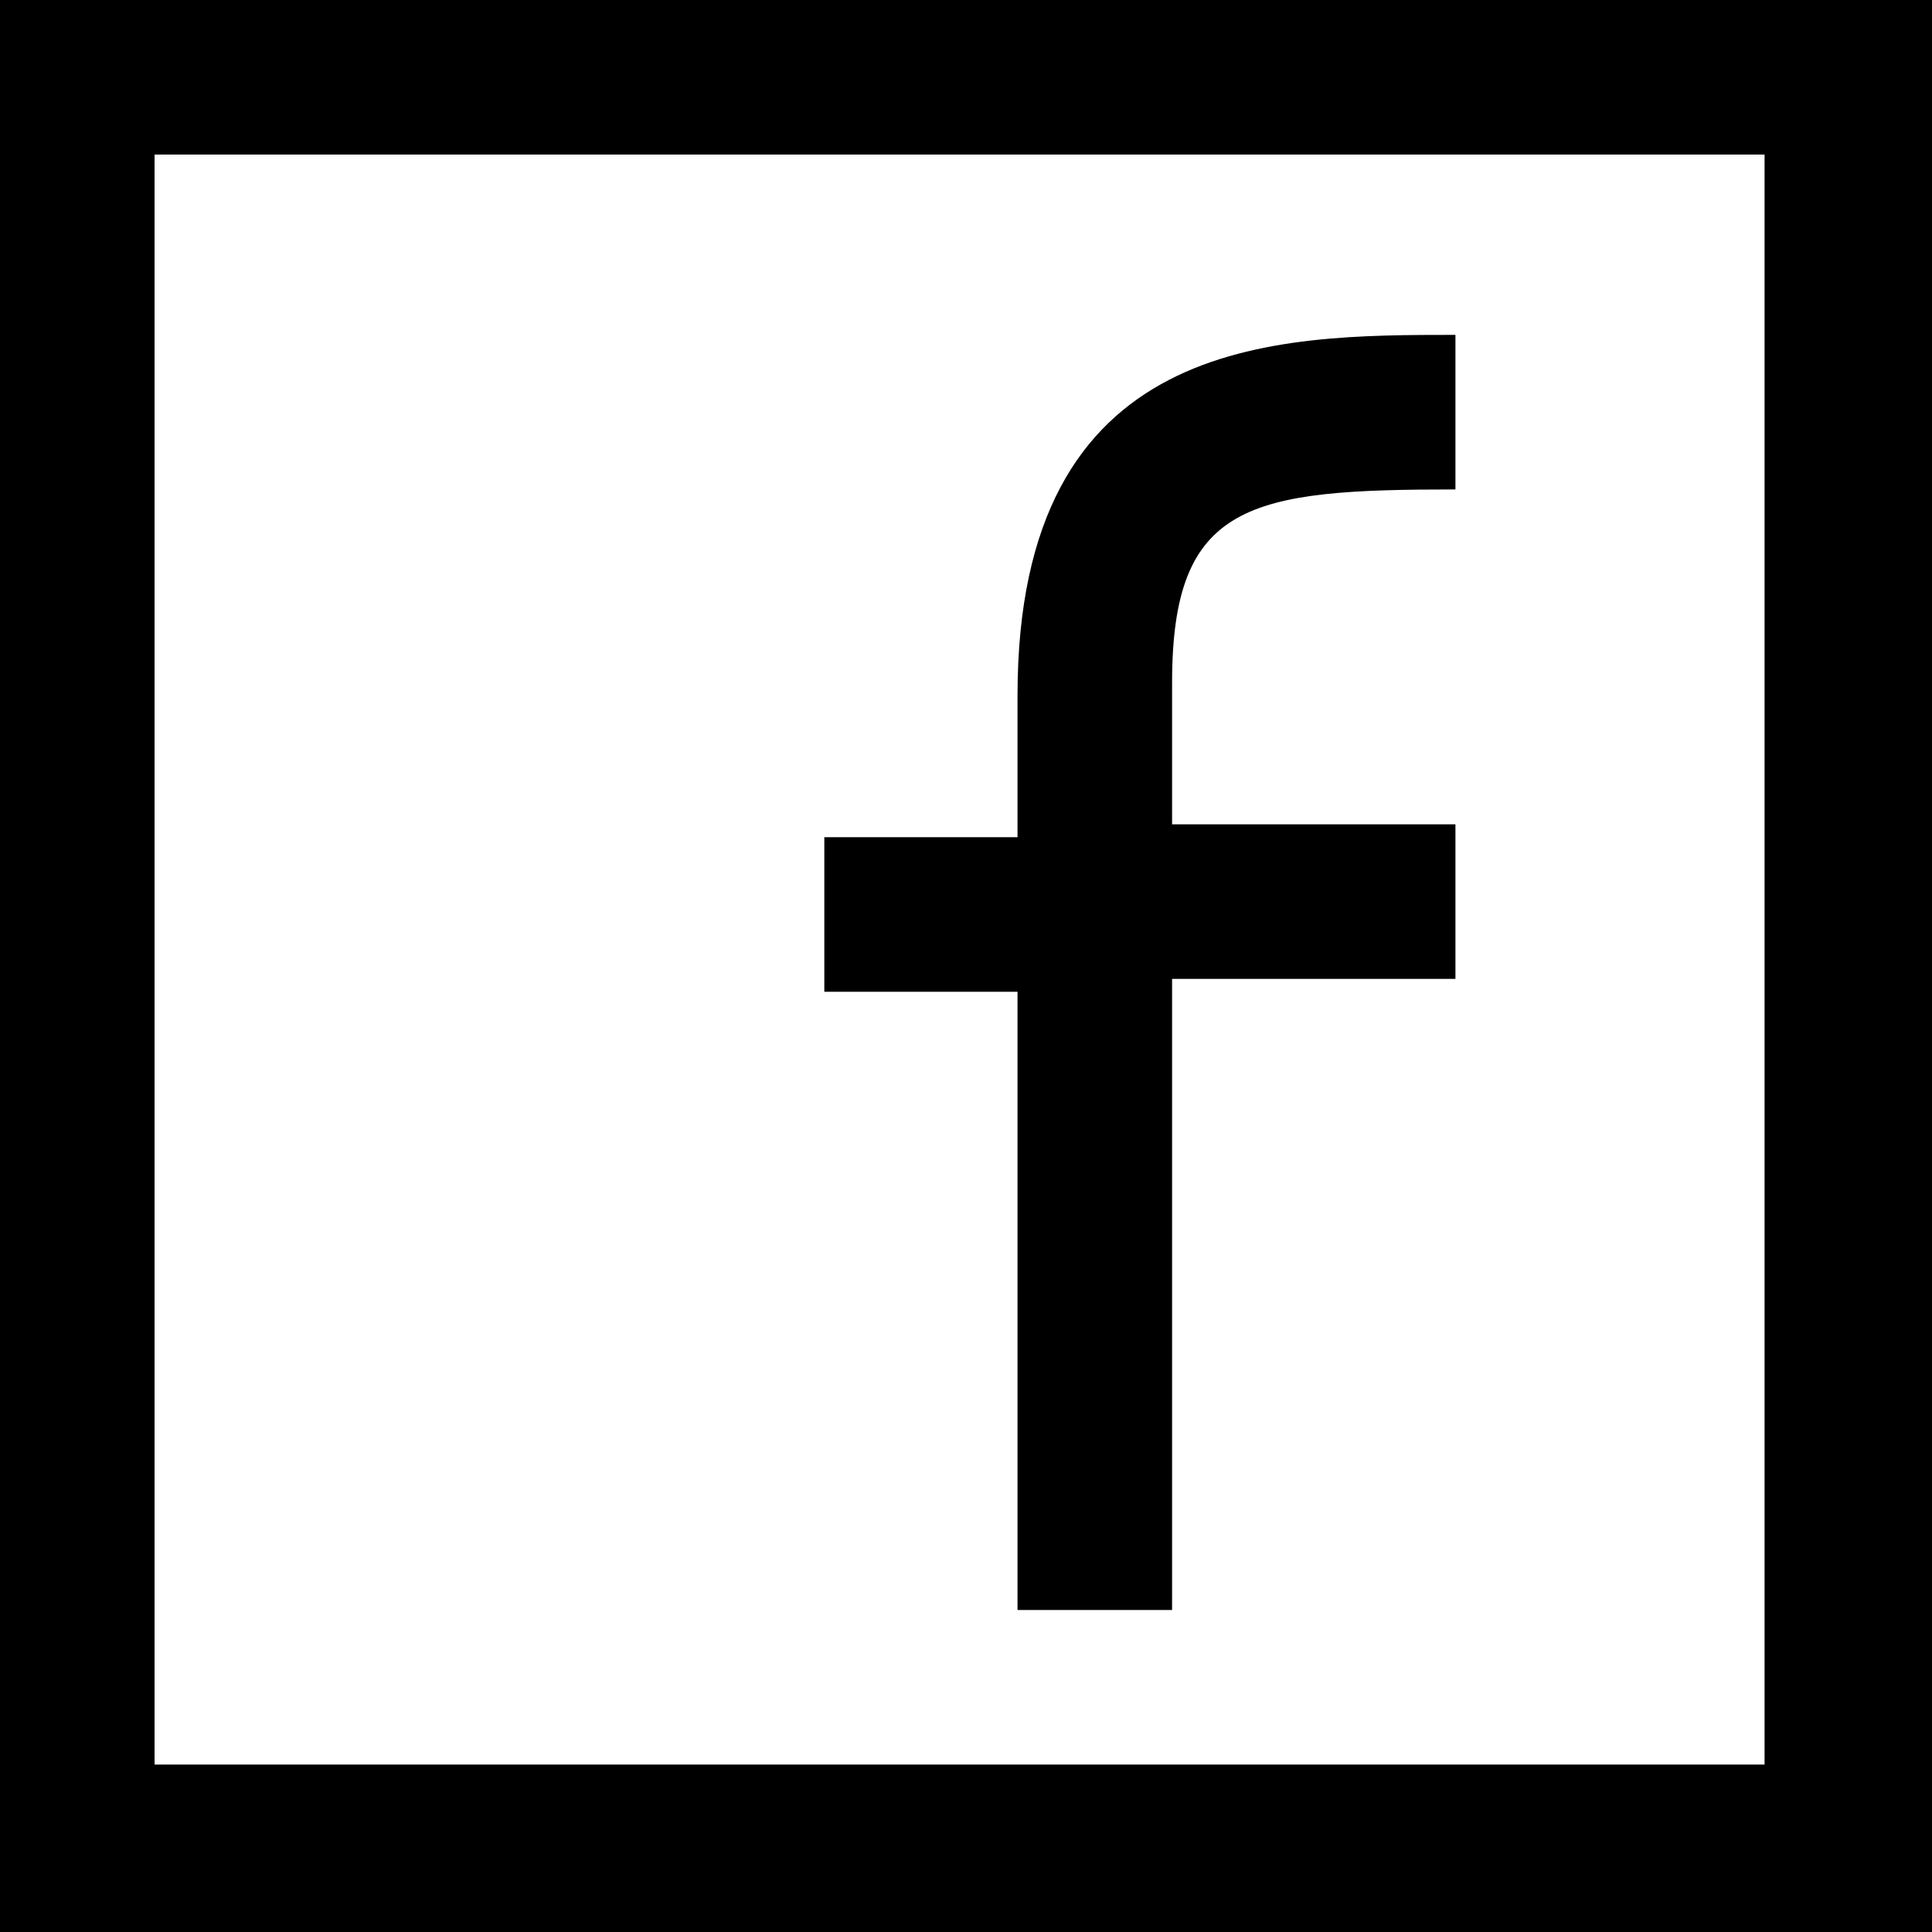
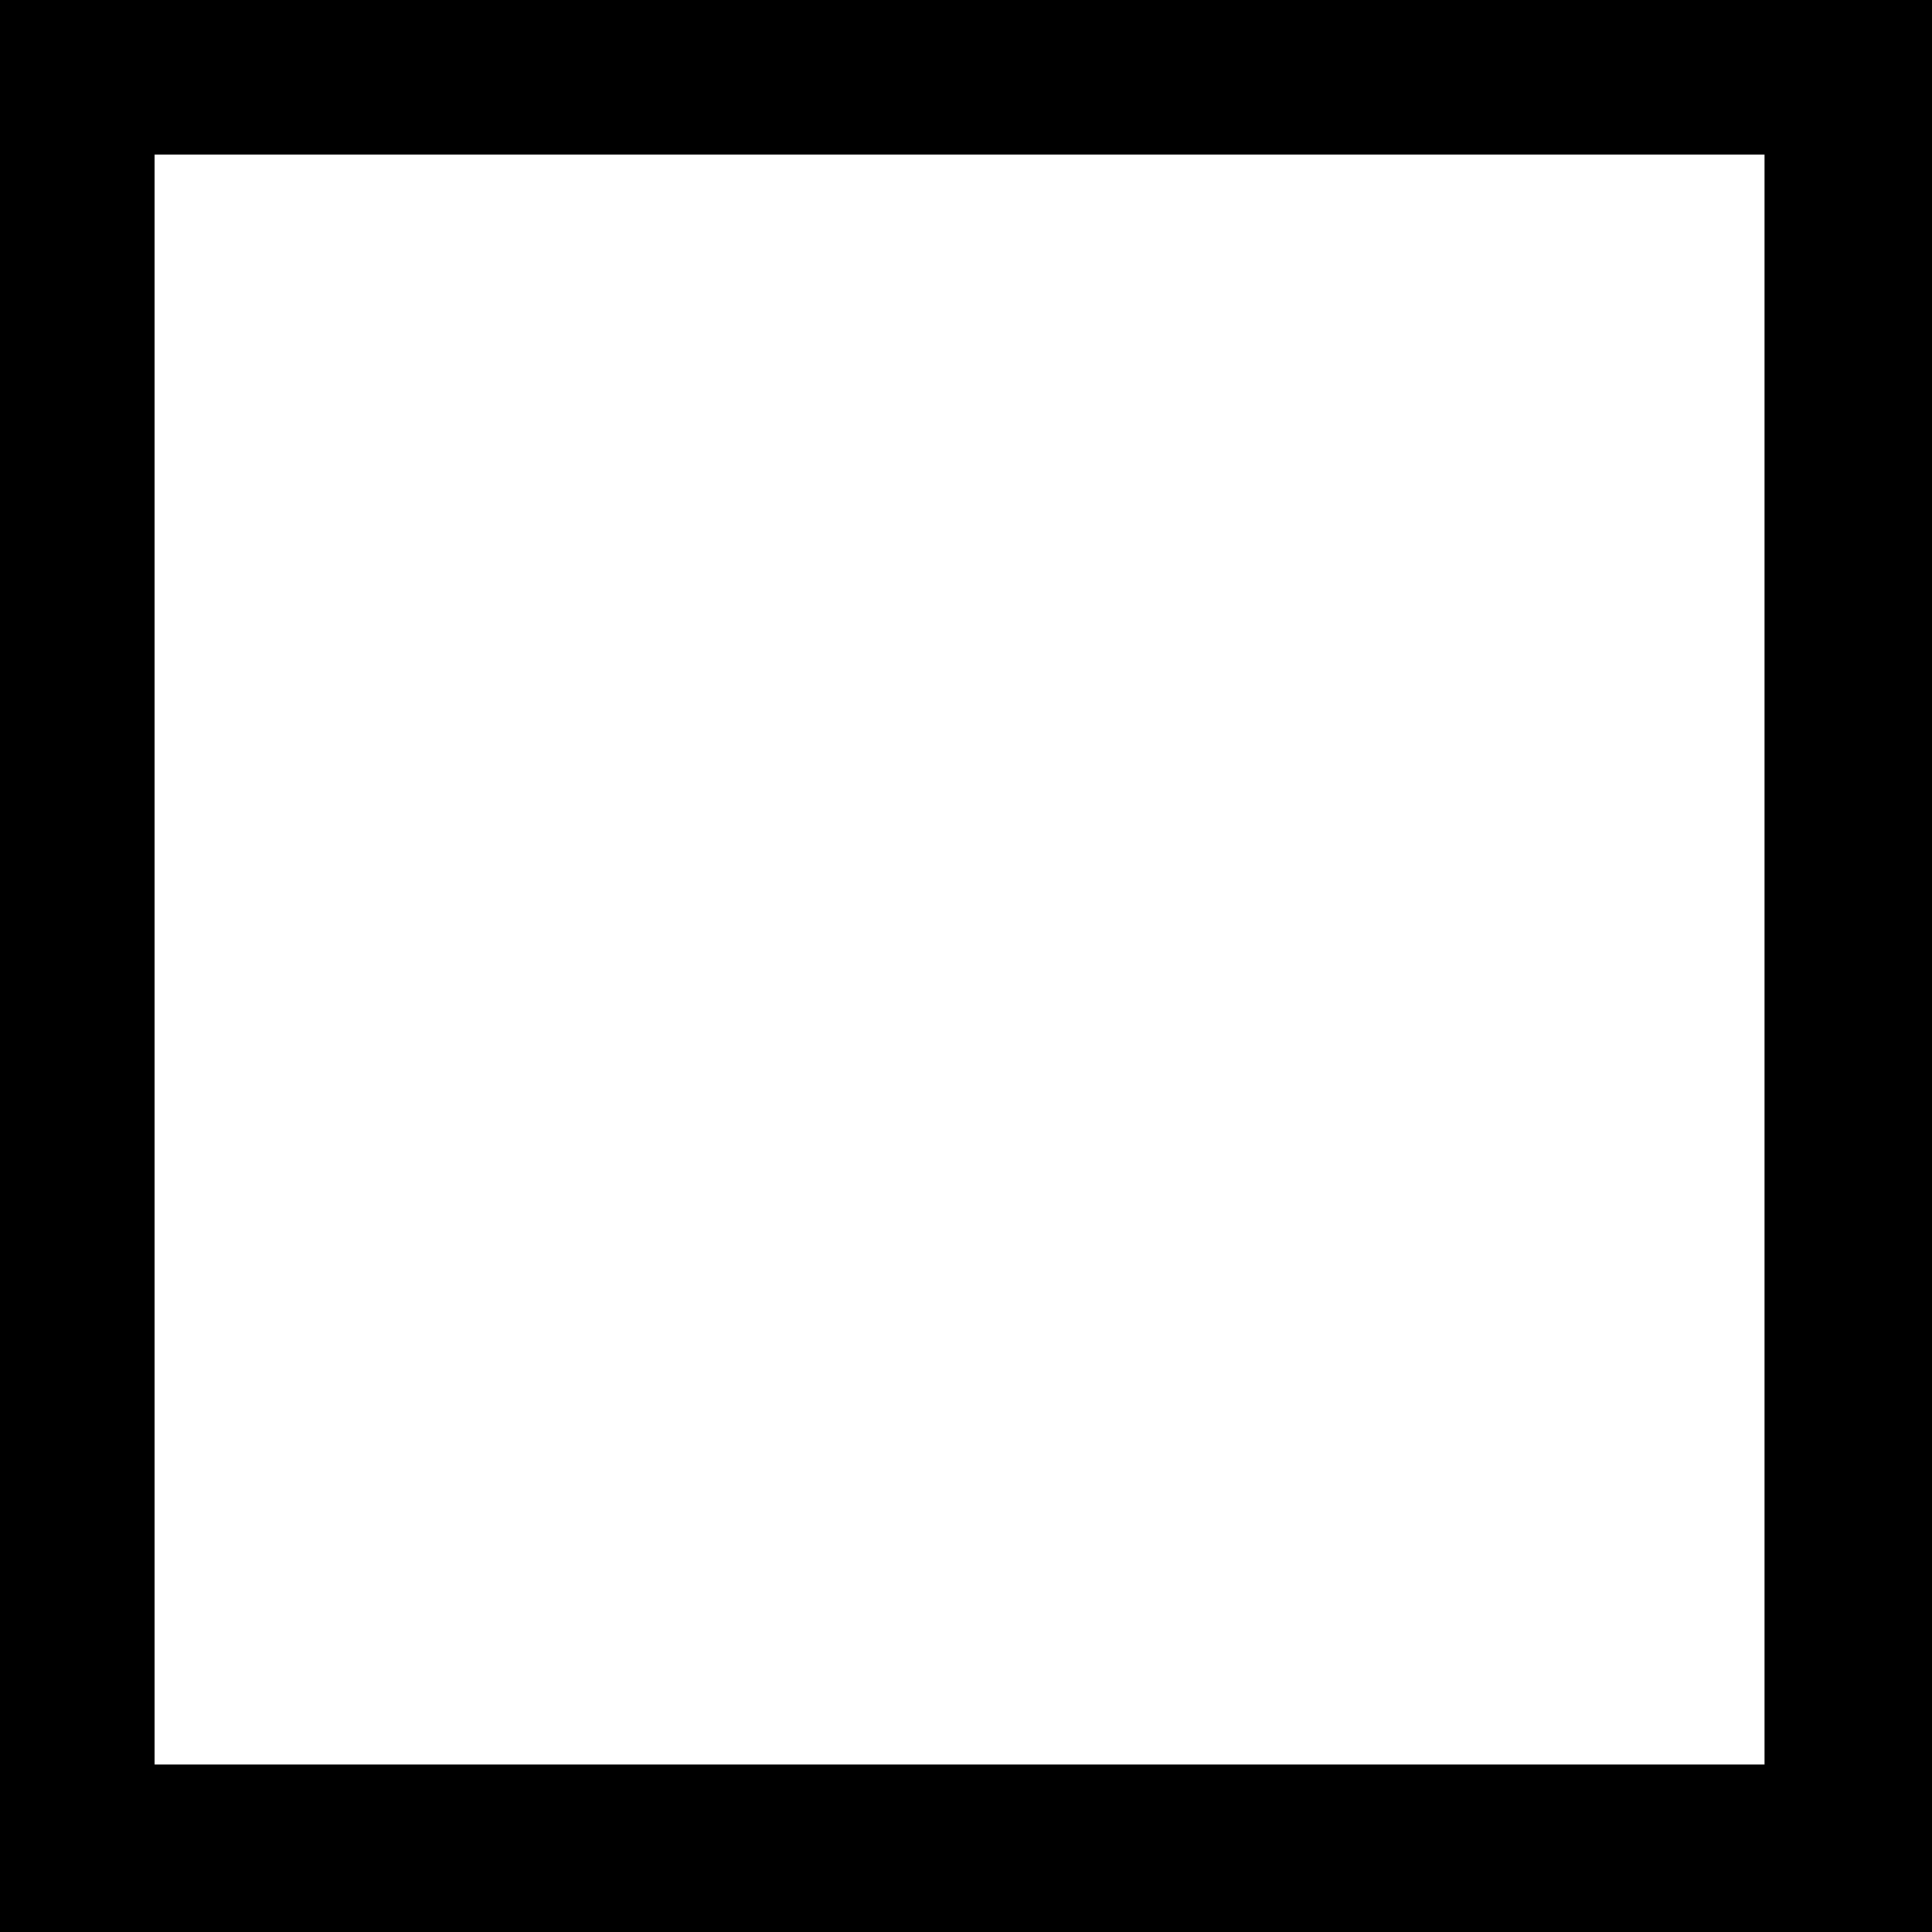
<svg xmlns="http://www.w3.org/2000/svg" version="1.0" id="Layer_1" x="0px" y="0px" viewBox="0 0 15 15" style="enable-background:new 0 0 15 15;" xml:space="preserve">
  <path d="M13.7,1.2v12.5H1.2V1.2H13.7 M15,0H0v15h15V0L15,0z" />
-   <path d="M11.3,3.8V2.6c-1.4,0-3.4,0-3.4,2.8v1.1H6.4v1.2h1.5v4.8h1.2V7.6h2.2V6.4H9.1V5.3C9.1,3.9,9.7,3.8,11.3,3.8z" />
</svg>